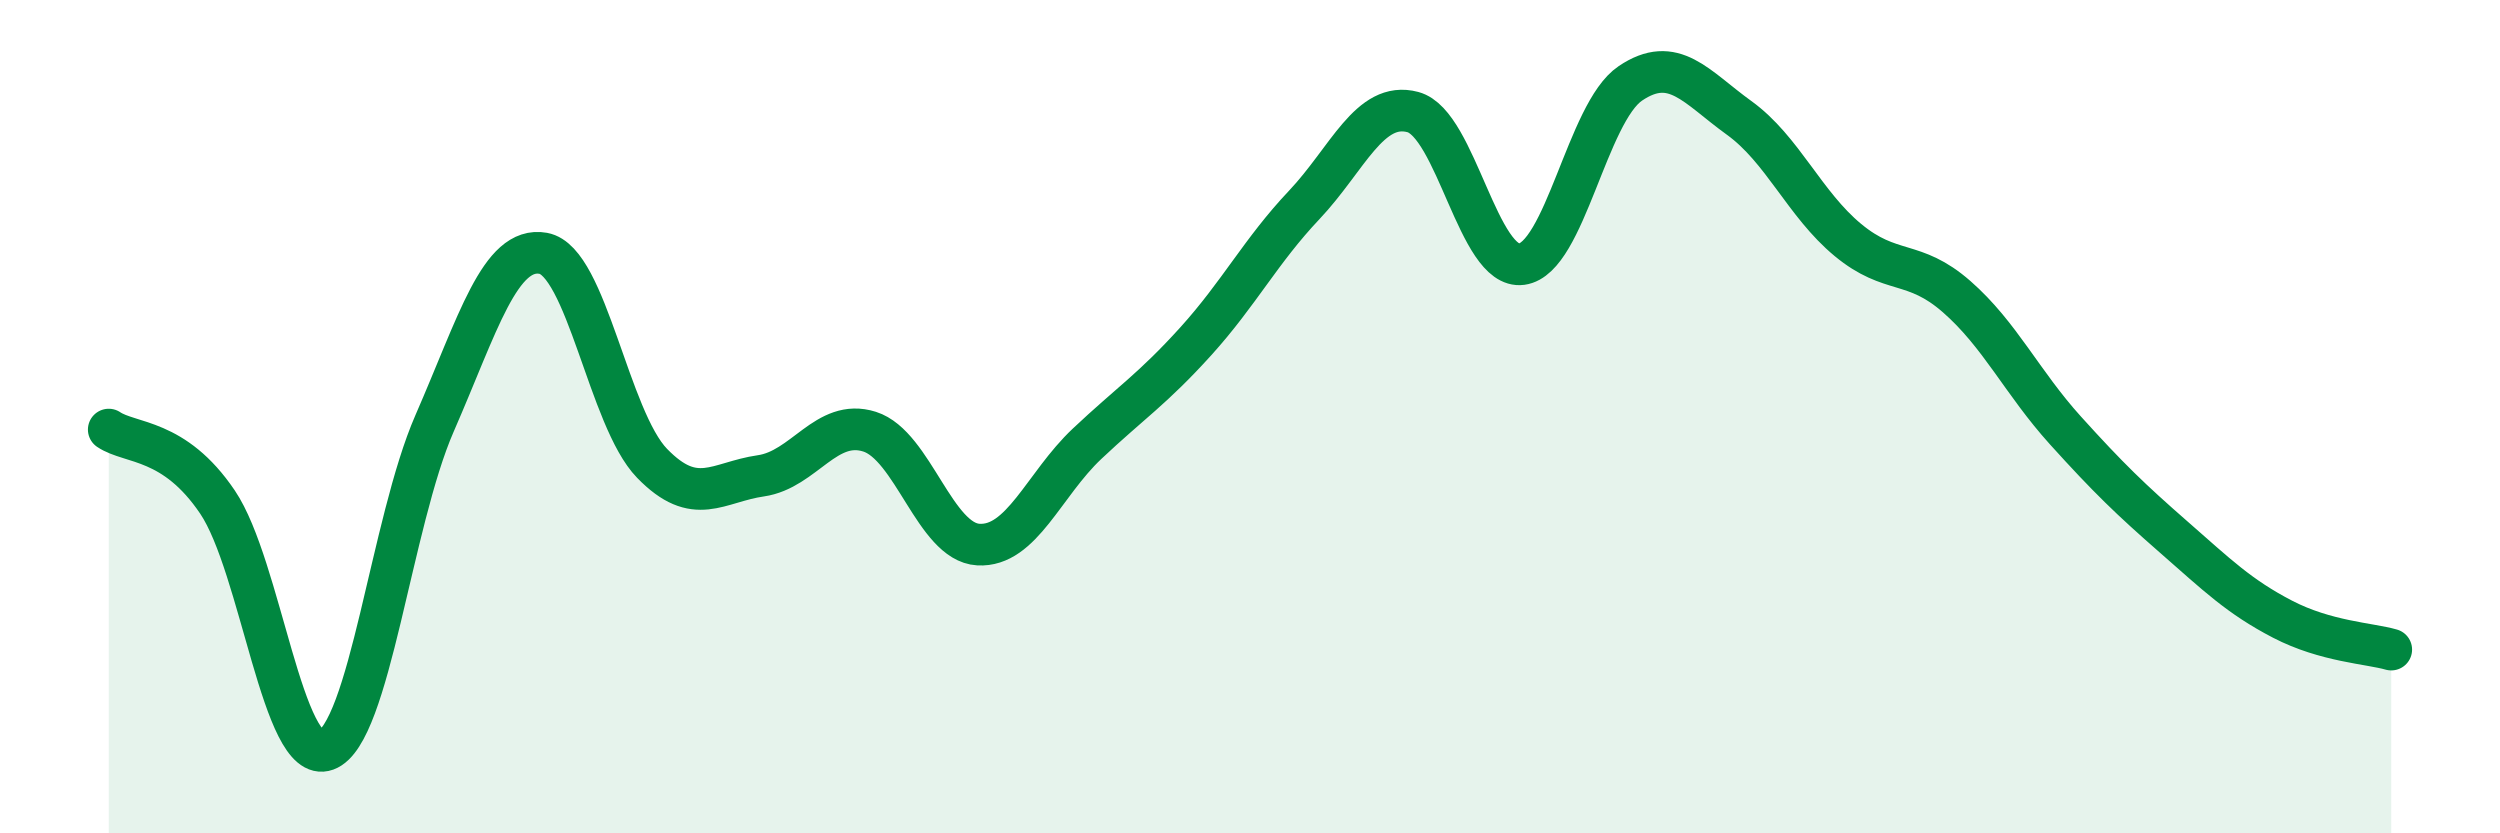
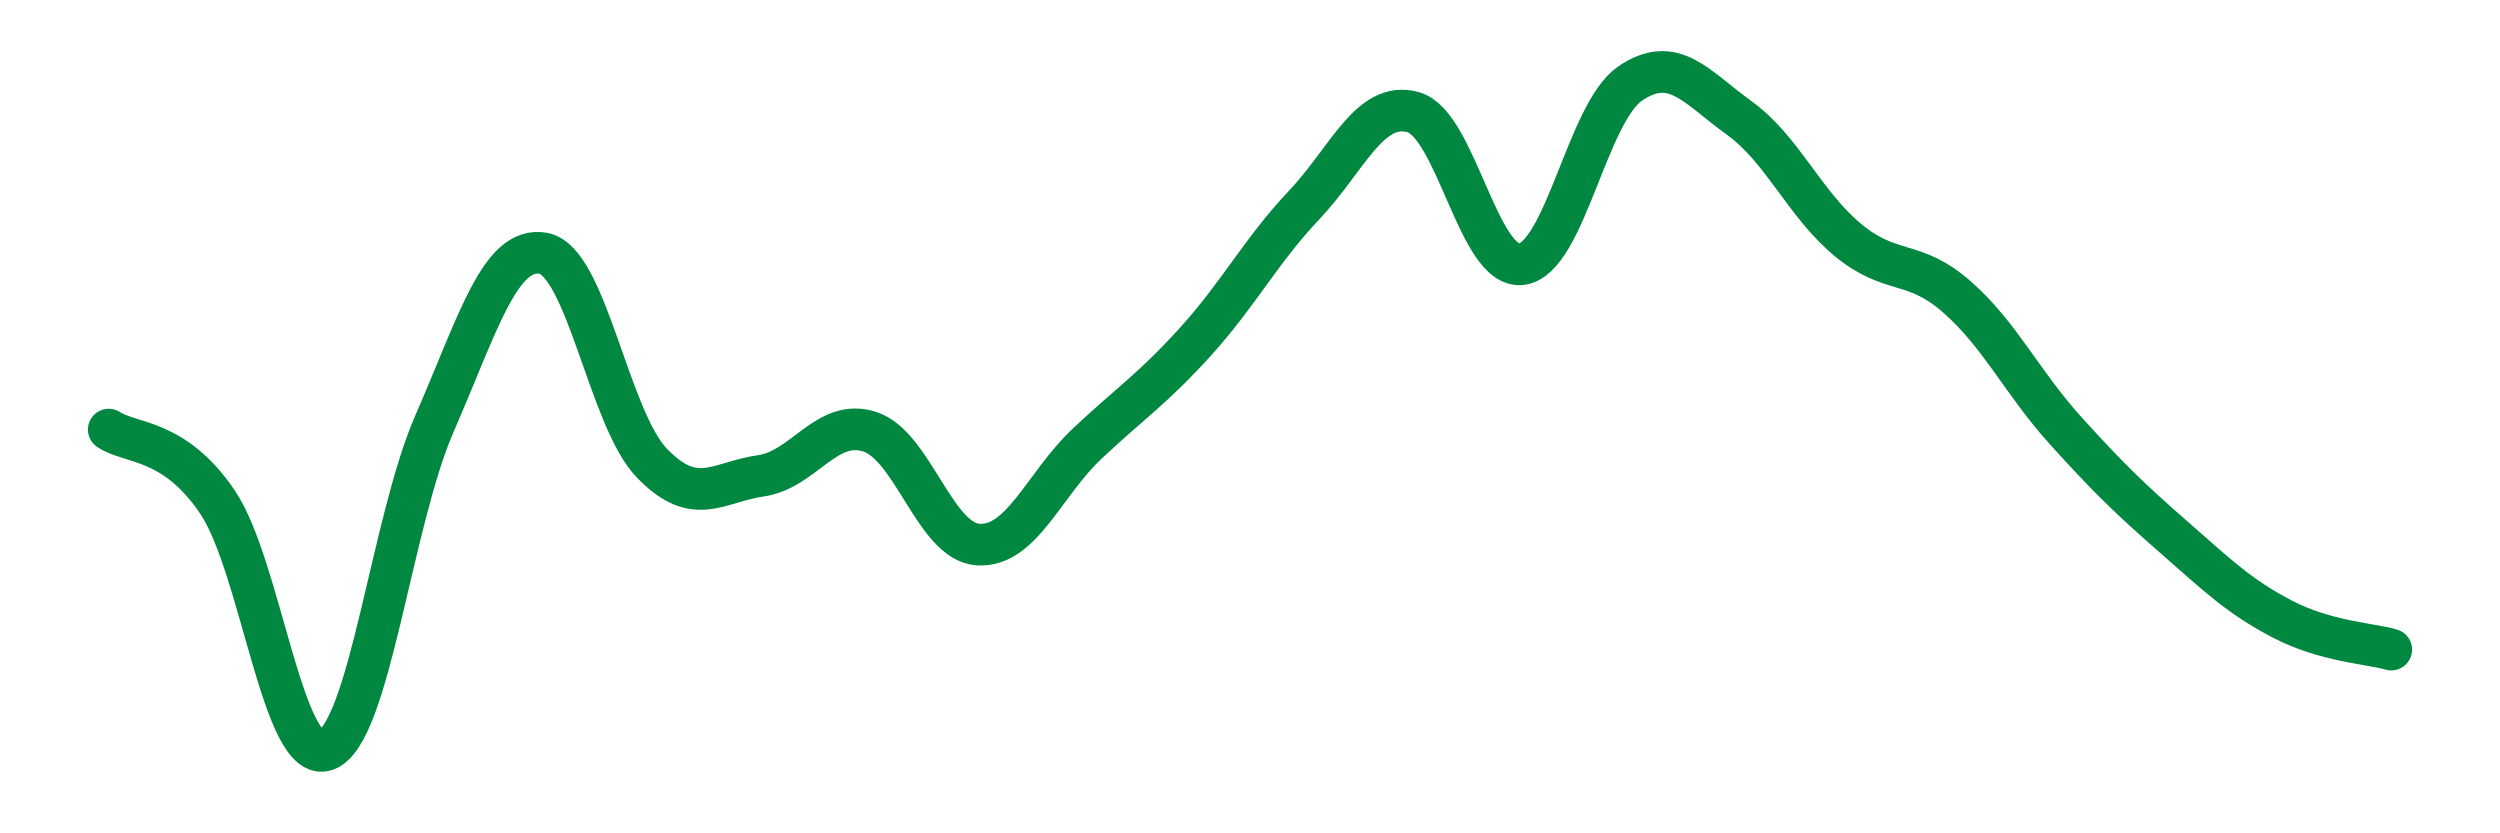
<svg xmlns="http://www.w3.org/2000/svg" width="60" height="20" viewBox="0 0 60 20">
-   <path d="M 2.61,10.31 C 3.13,10.66 4.18,10.51 5.22,12.05 C 6.26,13.59 6.79,18.38 7.83,18 C 8.87,17.62 9.39,12.54 10.43,10.16 C 11.47,7.78 12,5.89 13.04,6.08 C 14.08,6.27 14.61,10.05 15.65,11.12 C 16.69,12.19 17.22,11.57 18.26,11.42 C 19.3,11.27 19.83,10.03 20.87,10.36 C 21.91,10.69 22.44,13.01 23.48,13.07 C 24.52,13.13 25.05,11.63 26.09,10.65 C 27.13,9.67 27.66,9.34 28.7,8.19 C 29.74,7.04 30.26,6.02 31.3,4.92 C 32.34,3.82 32.87,2.41 33.91,2.69 C 34.95,2.97 35.48,6.48 36.52,6.34 C 37.56,6.2 38.09,2.7 39.13,2 C 40.17,1.3 40.7,2.08 41.74,2.83 C 42.78,3.58 43.31,4.9 44.35,5.76 C 45.39,6.62 45.92,6.21 46.96,7.12 C 48,8.03 48.53,9.18 49.57,10.33 C 50.61,11.48 51.13,11.98 52.17,12.89 C 53.21,13.8 53.74,14.32 54.78,14.86 C 55.82,15.4 56.87,15.44 57.39,15.59L57.39 20L2.61 20Z" fill="#008740" opacity="0.1" stroke-linecap="round" stroke-linejoin="round" />
  <path d="M 2.61,10.31 C 3.13,10.66 4.18,10.51 5.22,12.05 C 6.26,13.59 6.79,18.38 7.83,18 C 8.87,17.62 9.39,12.54 10.43,10.16 C 11.47,7.78 12,5.89 13.04,6.08 C 14.08,6.27 14.61,10.05 15.65,11.12 C 16.69,12.19 17.22,11.57 18.26,11.42 C 19.3,11.27 19.83,10.03 20.87,10.36 C 21.91,10.69 22.44,13.01 23.48,13.07 C 24.52,13.13 25.05,11.63 26.09,10.65 C 27.13,9.67 27.66,9.34 28.7,8.19 C 29.74,7.04 30.26,6.02 31.3,4.92 C 32.34,3.82 32.87,2.41 33.91,2.69 C 34.95,2.97 35.48,6.48 36.52,6.34 C 37.56,6.2 38.09,2.7 39.13,2 C 40.17,1.3 40.7,2.08 41.74,2.83 C 42.78,3.58 43.31,4.9 44.35,5.76 C 45.39,6.62 45.92,6.21 46.96,7.12 C 48,8.03 48.53,9.18 49.57,10.33 C 50.61,11.48 51.13,11.98 52.17,12.89 C 53.21,13.8 53.74,14.32 54.78,14.86 C 55.82,15.4 56.87,15.44 57.39,15.59" stroke="#008740" stroke-width="1" fill="none" stroke-linecap="round" stroke-linejoin="round" />
</svg>